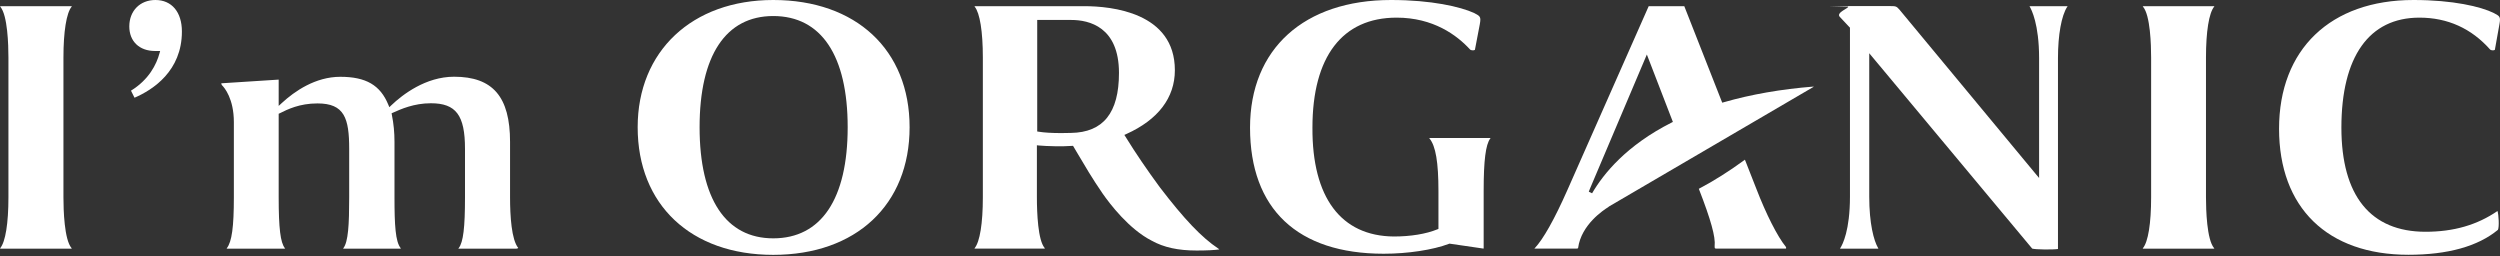
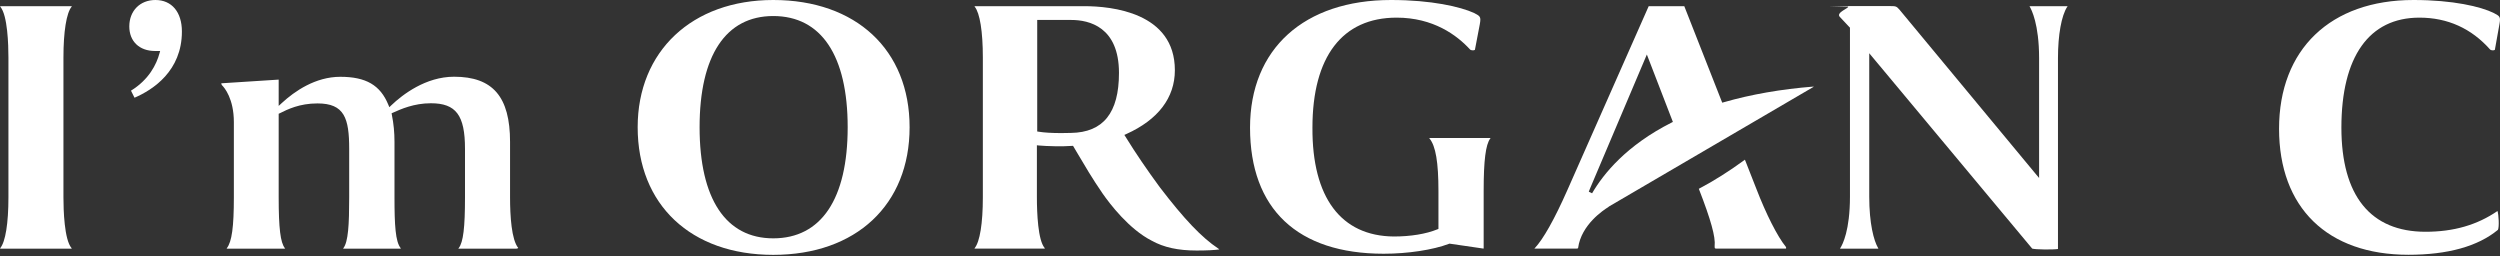
<svg xmlns="http://www.w3.org/2000/svg" viewBox="0 0 1200 123" fill="none">
  <rect x="0" y="0" width="1200" height="123" fill="#333333" stroke="none" />
  <g clip-path="url(#clip0_67_3)">
    <path d="M0.039 119.328C0.116 119.328 0.27 119.367 0.578 119.367H33.962C34.27 119.367 34.425 119.328 34.502 119.29C34.463 119.252 34.425 119.175 34.347 119.098C30.839 115.019 30.454 100.704 30.454 94.739V27.59C30.454 15.161 31.88 6.272 34.386 3.194C34.425 3.117 34.463 3.04 34.502 3.001C34.425 3.001 34.27 2.963 33.962 2.963H0.578C0.27 2.963 0.077 3.001 0 3.04C0.039 3.078 0.077 3.155 0.154 3.232C3.662 7.311 4.048 21.626 4.048 27.59V94.739C4.048 107.169 2.621 116.058 0.116 119.098C0.077 119.175 0.039 119.252 0.039 119.328Z" fill="white" />
    <path d="M62.874 43.522L64.57 46.908C73.398 43.098 87.314 34.094 87.314 15.123C87.314 5.811 82.457 0 74.593 0C67.23 0 62.064 5.195 62.064 12.699C62.064 19.856 66.921 24.474 74.4 24.474H76.867L76.559 25.59C75.132 30.823 71.586 38.134 62.874 43.522Z" fill="white" />
    <path d="M220.001 119.329C220.078 119.329 220.232 119.367 220.54 119.367H247.563C248.373 119.367 248.72 119.098 248.758 119.021C245.52 115.096 244.826 103.667 244.826 94.74V68.111C244.826 46.446 236.538 36.826 217.958 36.826C204.35 36.826 193.209 45.407 187.812 50.564L186.887 51.449L186.386 50.256C182.531 40.867 175.669 36.865 163.333 36.865C151.46 36.865 141.476 43.714 135.231 49.486L133.766 50.833V38.212L106.242 39.982C106.203 40.174 106.242 40.482 106.512 40.867C107.784 42.098 112.255 47.447 112.255 58.645V94.74C112.255 108.939 111.292 115.981 108.902 119.098C108.825 119.213 108.786 119.252 108.786 119.329C108.863 119.329 109.017 119.367 109.326 119.367H136.349C136.657 119.367 136.811 119.329 136.888 119.29C136.85 119.252 136.811 119.175 136.734 119.098C134.614 116.443 133.766 109.593 133.766 94.778V54.604L134.267 54.373C138.045 52.488 143.75 49.64 152.385 49.64C165.338 49.64 167.612 56.721 167.612 71.536V94.778C167.612 107.862 167.15 116.019 164.837 119.098C164.76 119.213 164.721 119.29 164.682 119.329C164.798 119.329 164.914 119.367 165.068 119.367H191.898C192.207 119.367 192.361 119.329 192.438 119.29C192.399 119.252 192.361 119.175 192.322 119.098C189.817 116.019 189.354 108.169 189.354 94.74V68.111C189.354 63.609 188.968 59.453 188.082 55.066L187.966 54.373L188.583 54.104C192.438 52.372 198.683 49.563 206.817 49.563C218.883 49.563 223.2 55.297 223.2 71.459V94.701C223.2 109.362 222.352 116.173 220.232 119.021C220.039 119.175 220.001 119.252 220.001 119.329Z" fill="white" />
    <path d="M371.152 0C332.218 0 306.081 24.551 306.081 61.069C306.081 98.28 331.639 122.33 371.152 122.33C410.935 122.33 436.609 98.28 436.609 61.069C436.609 23.974 410.935 0 371.152 0ZM371.152 114.403C348.37 114.403 335.803 95.432 335.803 61.069C335.803 26.667 348.37 7.696 371.152 7.696C394.205 7.696 406.887 26.667 406.887 61.069C406.887 95.471 394.205 114.403 371.152 114.403Z" fill="white" />
    <path d="M515.057 69.996L516.714 72.805C520.531 79.27 524.463 85.966 529.281 92.931C532.712 97.856 541.925 109.978 552.796 115.519C558.617 118.751 565.479 120.252 574.384 120.252C579.241 120.252 583.096 120.06 585.255 119.713C585.293 119.713 585.139 119.521 584.754 119.29C576.774 113.98 568.409 105.168 556.69 89.852C550.638 81.617 545.241 73.729 540.229 65.609L539.69 64.763L540.615 64.34C555.88 57.49 563.937 46.908 563.937 33.709C563.937 5.964 533.522 2.963 520.454 2.963H468.258C467.949 2.963 467.795 3.001 467.718 3.04C467.757 3.078 467.795 3.155 467.872 3.232C470.34 6.272 471.766 15.161 471.766 27.59V94.739C471.766 107.169 470.34 116.058 467.834 119.098C467.757 119.175 467.718 119.252 467.718 119.29C467.795 119.29 467.949 119.328 468.258 119.328H501.063C501.372 119.328 501.526 119.29 501.603 119.252C501.564 119.213 501.526 119.136 501.449 119.059C498.211 115.326 497.71 102.205 497.71 94.701V69.727L498.673 69.842C502.605 70.189 510.007 70.381 514.363 70.035L515.057 69.996ZM509.351 63.878C504.88 63.878 501.14 63.647 498.596 63.224L497.864 63.108V9.582H514.209C522.767 9.582 537.107 12.891 537.107 35.017C537.107 54.181 529.551 63.57 514.054 63.801C512.397 63.839 510.816 63.878 509.351 63.878Z" fill="white" />
    <path d="M667.712 0C625.963 0 600.019 23.473 600.019 61.261C600.019 100.281 622.802 121.791 664.165 121.791C675.807 121.791 687.834 119.944 695.544 117.02L695.776 116.943L696.007 116.981L711.311 119.213C711.851 119.329 712.082 119.329 712.159 119.29C712.159 119.29 712.159 119.175 712.159 118.944V91.392C712.159 77.077 713.123 69.381 715.32 66.495C715.397 66.379 715.436 66.302 715.474 66.225C715.397 66.225 715.282 66.225 715.127 66.225H686.408C686.215 66.225 686.1 66.225 686.023 66.264C686.061 66.302 686.1 66.379 686.177 66.495C689.145 70.112 690.456 77.923 690.456 91.776V109.862L689.916 110.093C684.558 112.287 677.156 113.518 669.061 113.518C643.657 113.326 629.779 94.778 629.972 61.261C629.972 27.206 644.312 8.466 670.372 8.466C687.95 8.466 699.284 16.816 705.683 23.82C705.837 23.974 706.338 24.166 706.955 24.166C707.34 24.166 707.726 24.089 707.957 23.935L710.309 11.621C710.964 8.004 710.501 7.773 707.572 6.234C700.98 3.232 687.064 0 667.712 0Z" fill="white" />
    <path d="M975.451 119.328C976.877 119.79 985.242 119.906 987.825 119.521V27.937C987.825 16.777 989.482 7.542 992.258 3.271C992.374 3.117 992.451 3.001 992.489 2.963H974.178C974.217 3.04 974.256 3.117 974.294 3.232C975.065 4.541 978.766 11.505 978.766 27.937V85.427L977.185 83.541L911.767 4.656C910.341 3.04 910.032 2.924 907.411 2.924H878.345L887.096 3.155C887.789 3.848 881.121 5.964 883.087 8.081C885.014 10.159 886.98 12.237 887.712 13.006L887.982 13.276V94.393C887.982 110.632 884.436 117.366 883.356 119.059C883.241 119.174 883.241 119.29 883.241 119.367H901.629C901.59 119.29 901.552 119.213 901.513 119.098C899.431 115.596 897.234 107.322 897.234 94.393V25.551L975.451 119.328Z" fill="white" />
-     <path d="M1028.49 119.328C1028.57 119.328 1028.73 119.367 1029.03 119.367H1062.38C1062.69 119.367 1062.84 119.328 1062.92 119.29C1062.88 119.252 1062.84 119.175 1062.76 119.098C1059.26 115.019 1058.87 100.704 1058.87 94.739V27.59C1058.87 15.161 1060.3 6.272 1062.8 3.194C1062.88 3.117 1062.92 3.04 1062.92 3.001C1062.84 3.001 1062.69 2.963 1062.38 2.963H1029.03C1028.73 2.963 1028.57 3.001 1028.49 3.04C1028.53 3.078 1028.57 3.155 1028.65 3.232C1032.16 7.311 1032.54 21.626 1032.54 27.59V94.739C1032.54 107.169 1031.12 116.058 1028.61 119.098C1028.53 119.175 1028.49 119.252 1028.49 119.328Z" fill="white" />
    <path d="M1158.48 0C1118.66 0 1093.95 23.666 1093.95 61.8C1093.95 99.704 1117.16 122.292 1156.05 122.292C1174.94 122.292 1189.4 118.251 1199 110.324C1199.69 108.977 1199.38 103.09 1198.8 101.281C1189.05 107.977 1177.76 111.248 1164.26 111.248C1137.86 111.248 1123.87 93.97 1123.87 61.261C1123.87 27.206 1137.16 8.466 1161.3 8.466C1174.83 8.466 1186.28 13.622 1195.3 23.82C1195.45 23.974 1195.95 24.166 1196.53 24.166C1196.92 24.166 1197.3 24.089 1197.53 23.935L1199.73 11.621C1200.39 8.004 1199.92 7.773 1196.99 6.234C1190.83 3.194 1177.45 0 1158.48 0Z" fill="white" />
    <path d="M736.484 119.328H756.722C757.223 119.328 757.377 119.213 757.455 119.136L757.493 119.021C758.996 107.784 769.867 100.704 771.949 99.434L772.296 99.126L870.481 41.713L870.365 40.674L870.442 41.559C854.907 42.79 840.451 45.33 827.46 49.063L826.689 49.294L826.381 48.562L808.455 2.963H791.378L752.289 91.353C746.16 105.206 740.763 114.788 736.676 119.136C736.599 119.213 736.522 119.29 736.484 119.328ZM764.201 92.777L762.62 92.007L762.929 91.199C763.044 90.853 763.198 90.506 763.353 90.16L790.491 26.167L802.981 58.529L802.287 58.875C780.815 69.727 769.713 83.311 764.201 92.777Z" fill="white" />
    <path d="M815.433 90.622C821.253 105.591 823.528 113.826 823.027 118.097C823.027 119.328 823.027 119.328 824.183 119.328H857.181C857.413 119.251 857.413 118.867 857.181 118.443C853.211 113.595 847.737 102.82 842.957 90.391L837.56 76.653C830.158 82.079 822.718 86.812 815.433 90.622Z" fill="white" />
  </g>
  <defs>
    <clipPath id="clip0_67_3">
      <rect width="1200" height="122.33" fill="white" />
    </clipPath>
  </defs>
</svg>